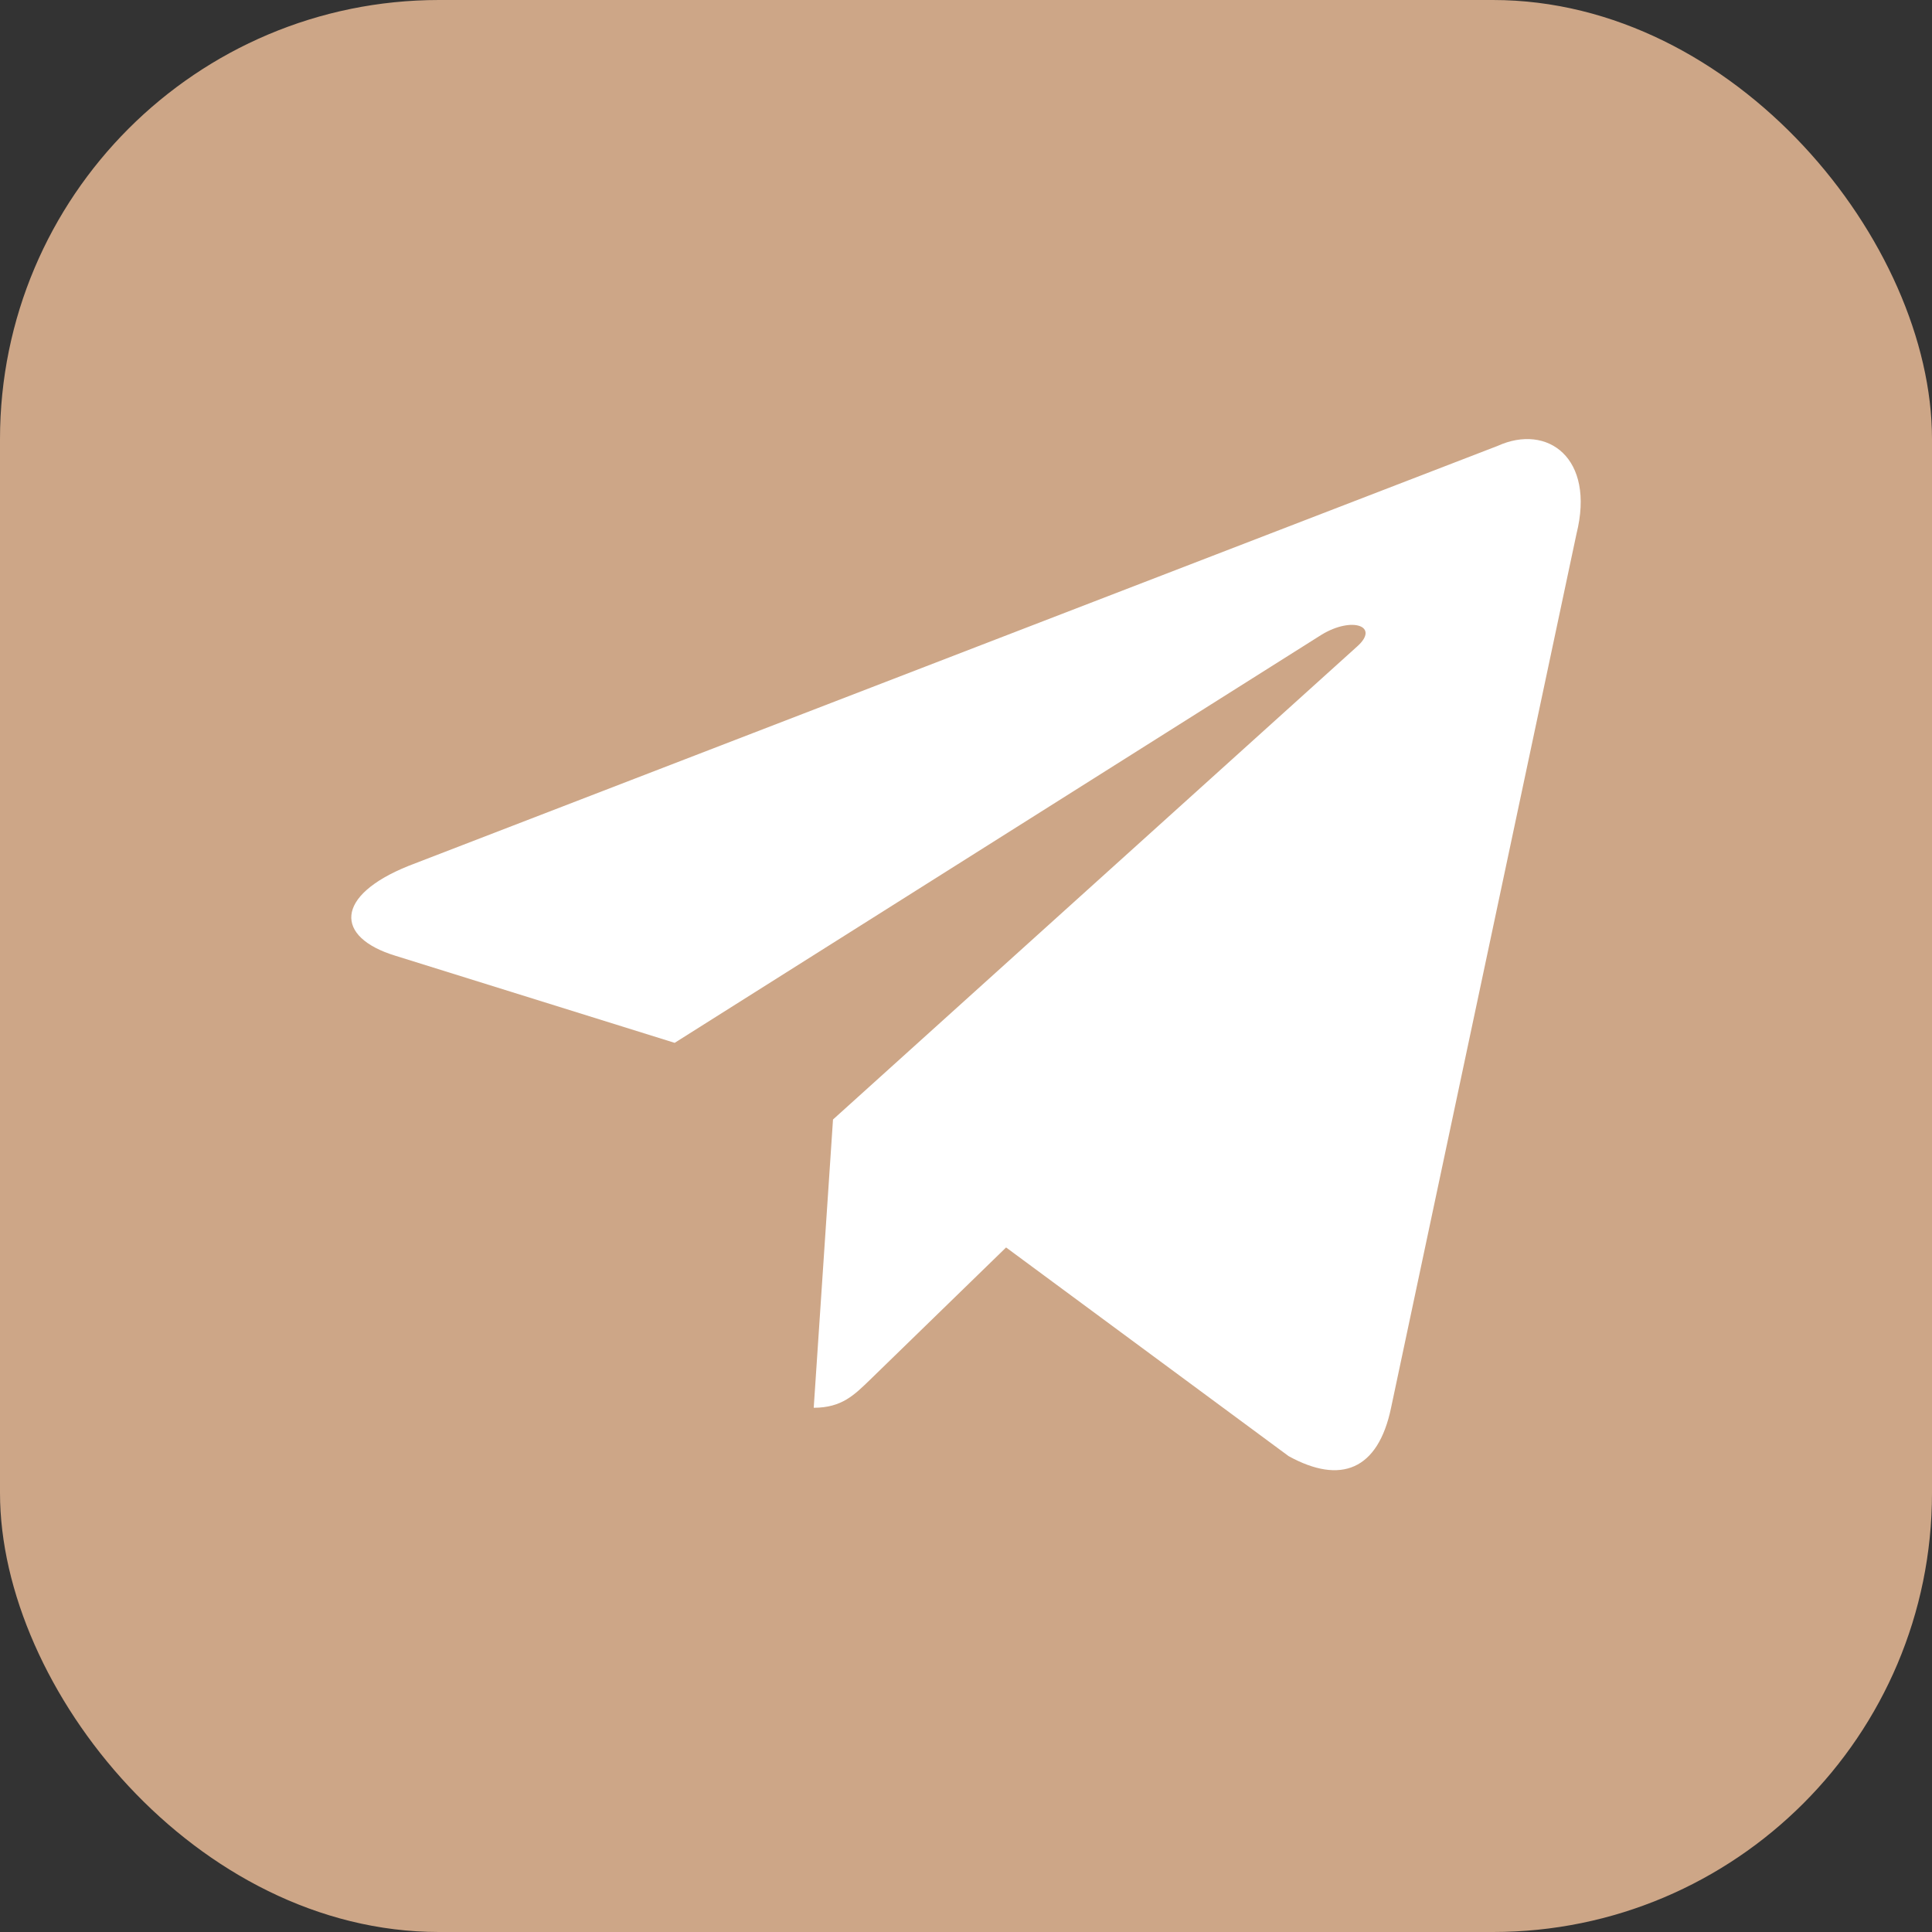
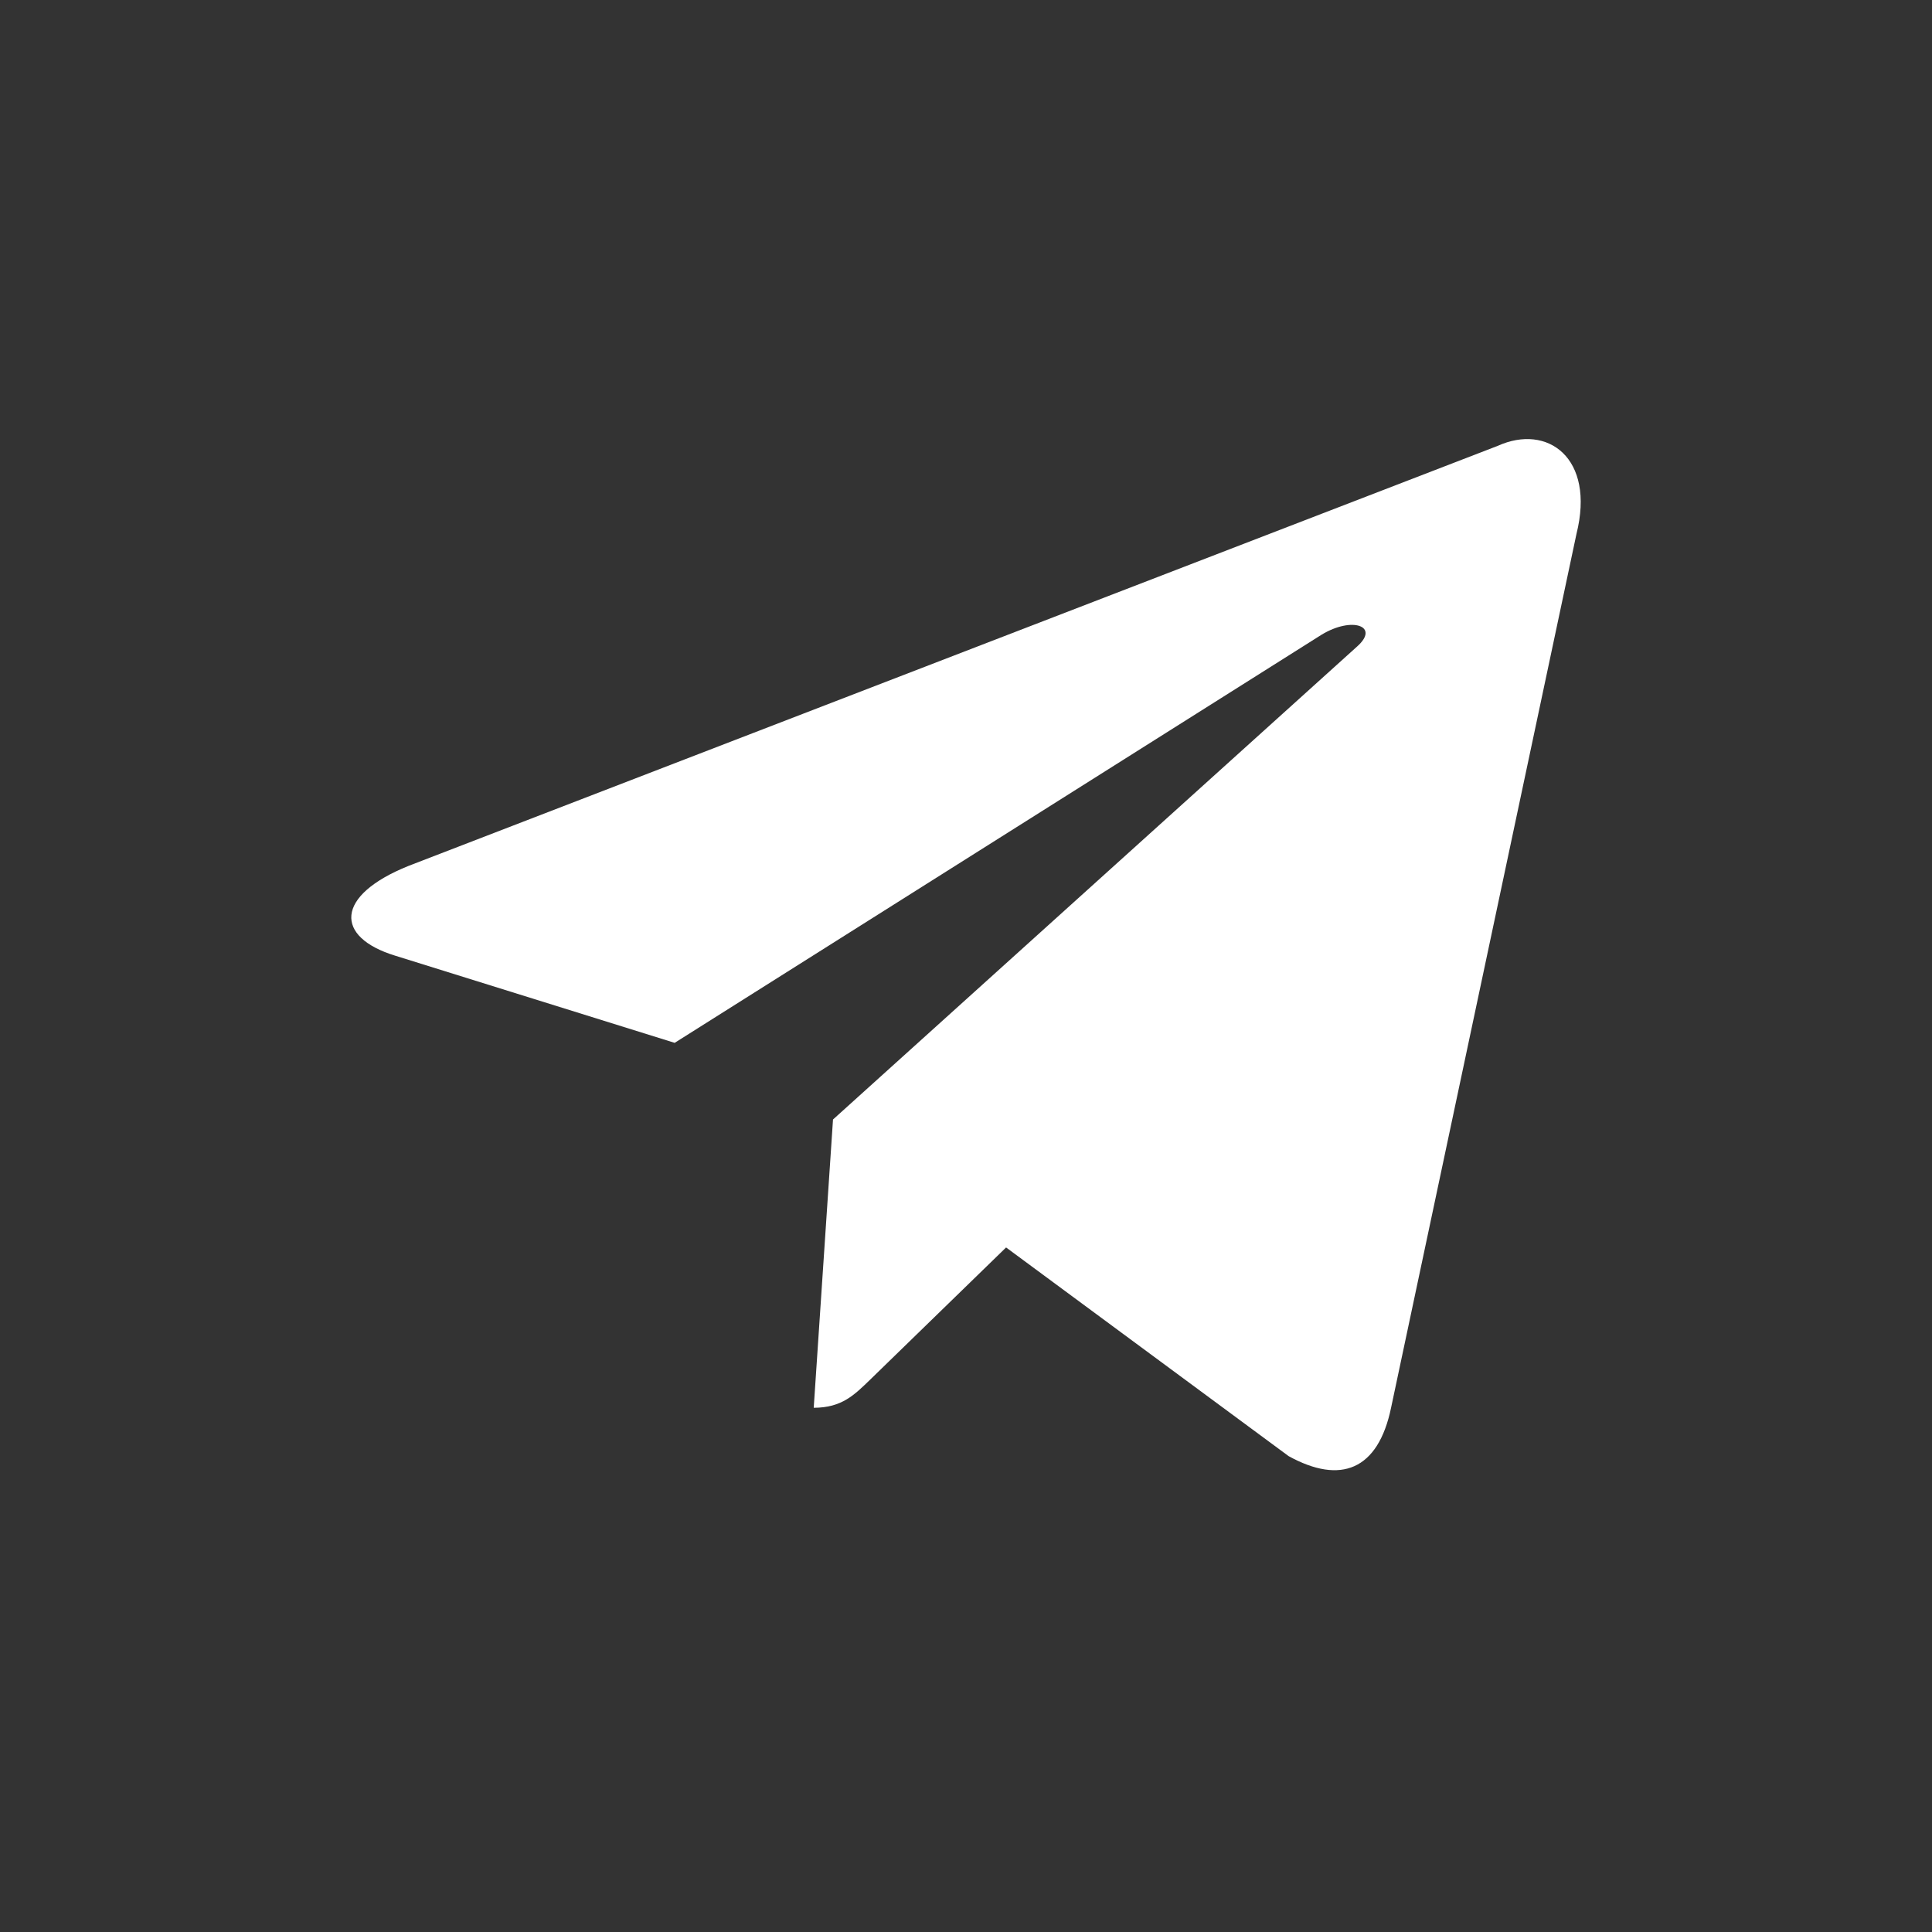
<svg xmlns="http://www.w3.org/2000/svg" width="44" height="44" viewBox="0 0 44 44" fill="none">
  <rect x="0" y="0" width="44" height="44" fill="#333333" stroke="none" />
-   <rect width="44" height="44" rx="10" fill="#CDA687" />
  <path d="M34.11 10.154L9.307 19.719C7.615 20.399 7.625 21.343 8.997 21.764L15.365 23.75L30.098 14.455C30.795 14.031 31.431 14.259 30.908 14.723L18.971 25.496H18.968L18.971 25.498L18.532 32.061C19.175 32.061 19.459 31.766 19.82 31.418L22.913 28.41L29.347 33.162C30.533 33.816 31.385 33.48 31.68 32.064L35.903 12.16C36.336 10.427 35.242 9.642 34.11 10.154V10.154Z" fill="white" />
</svg>